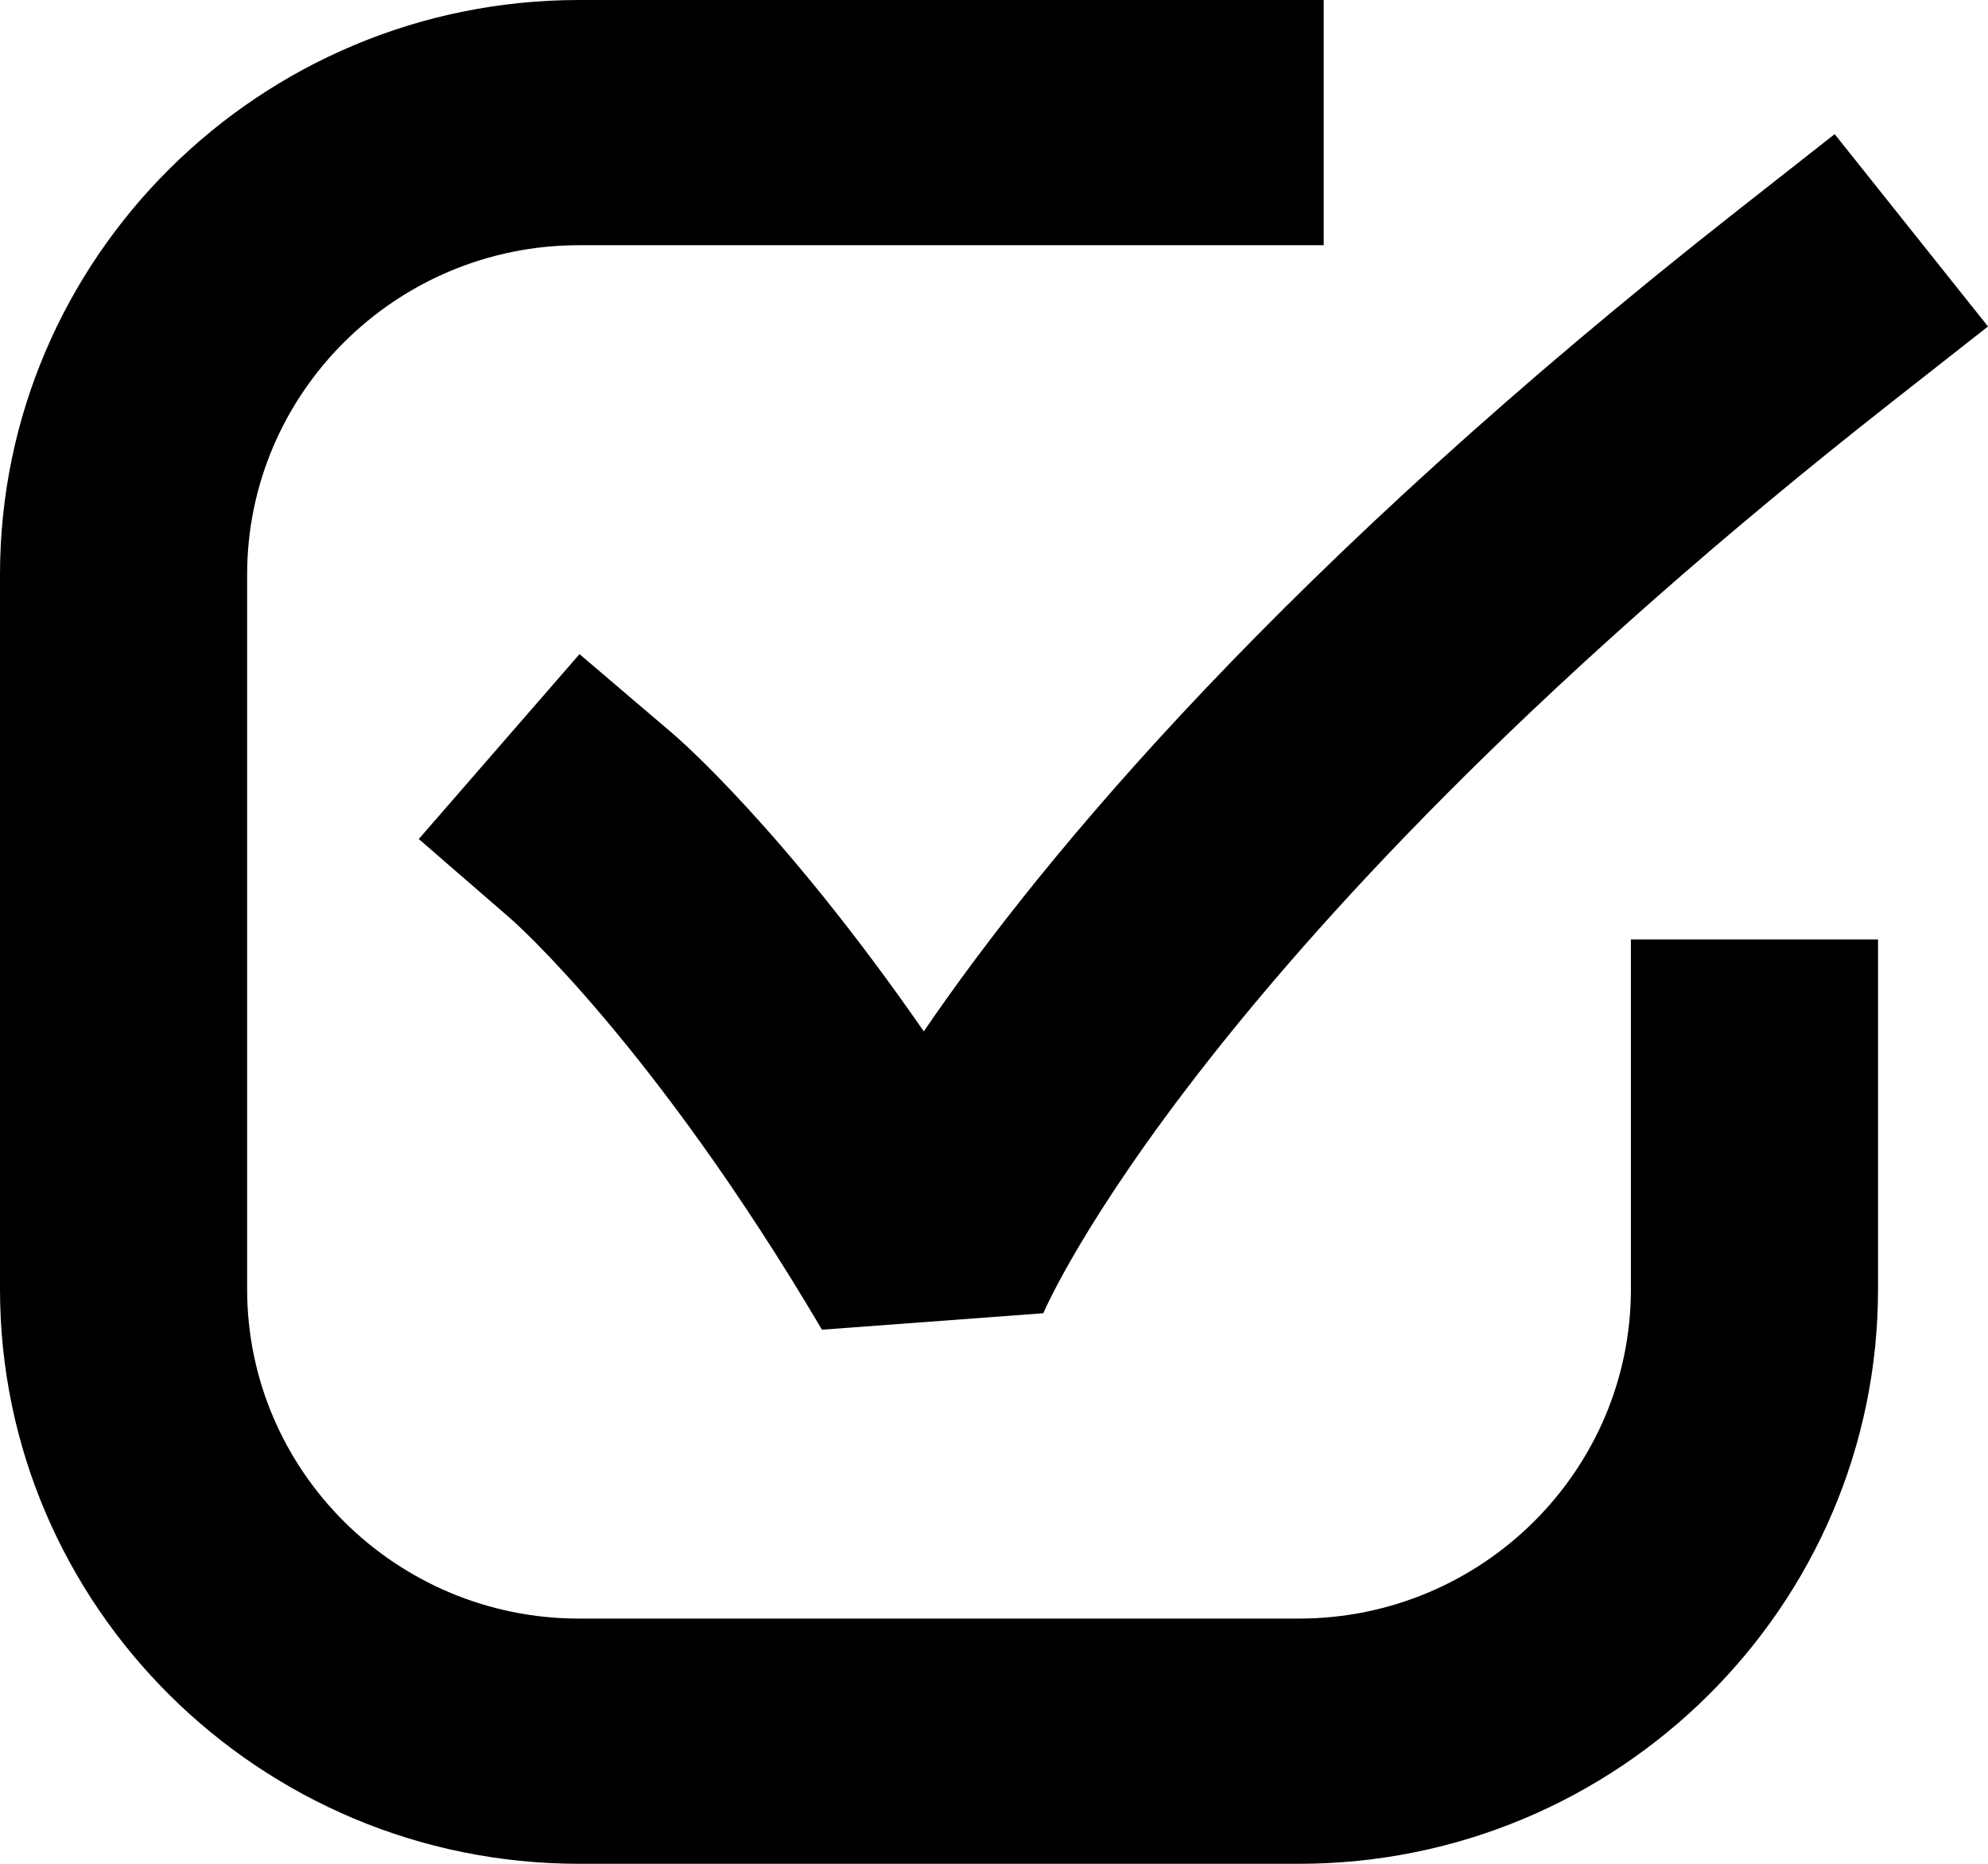
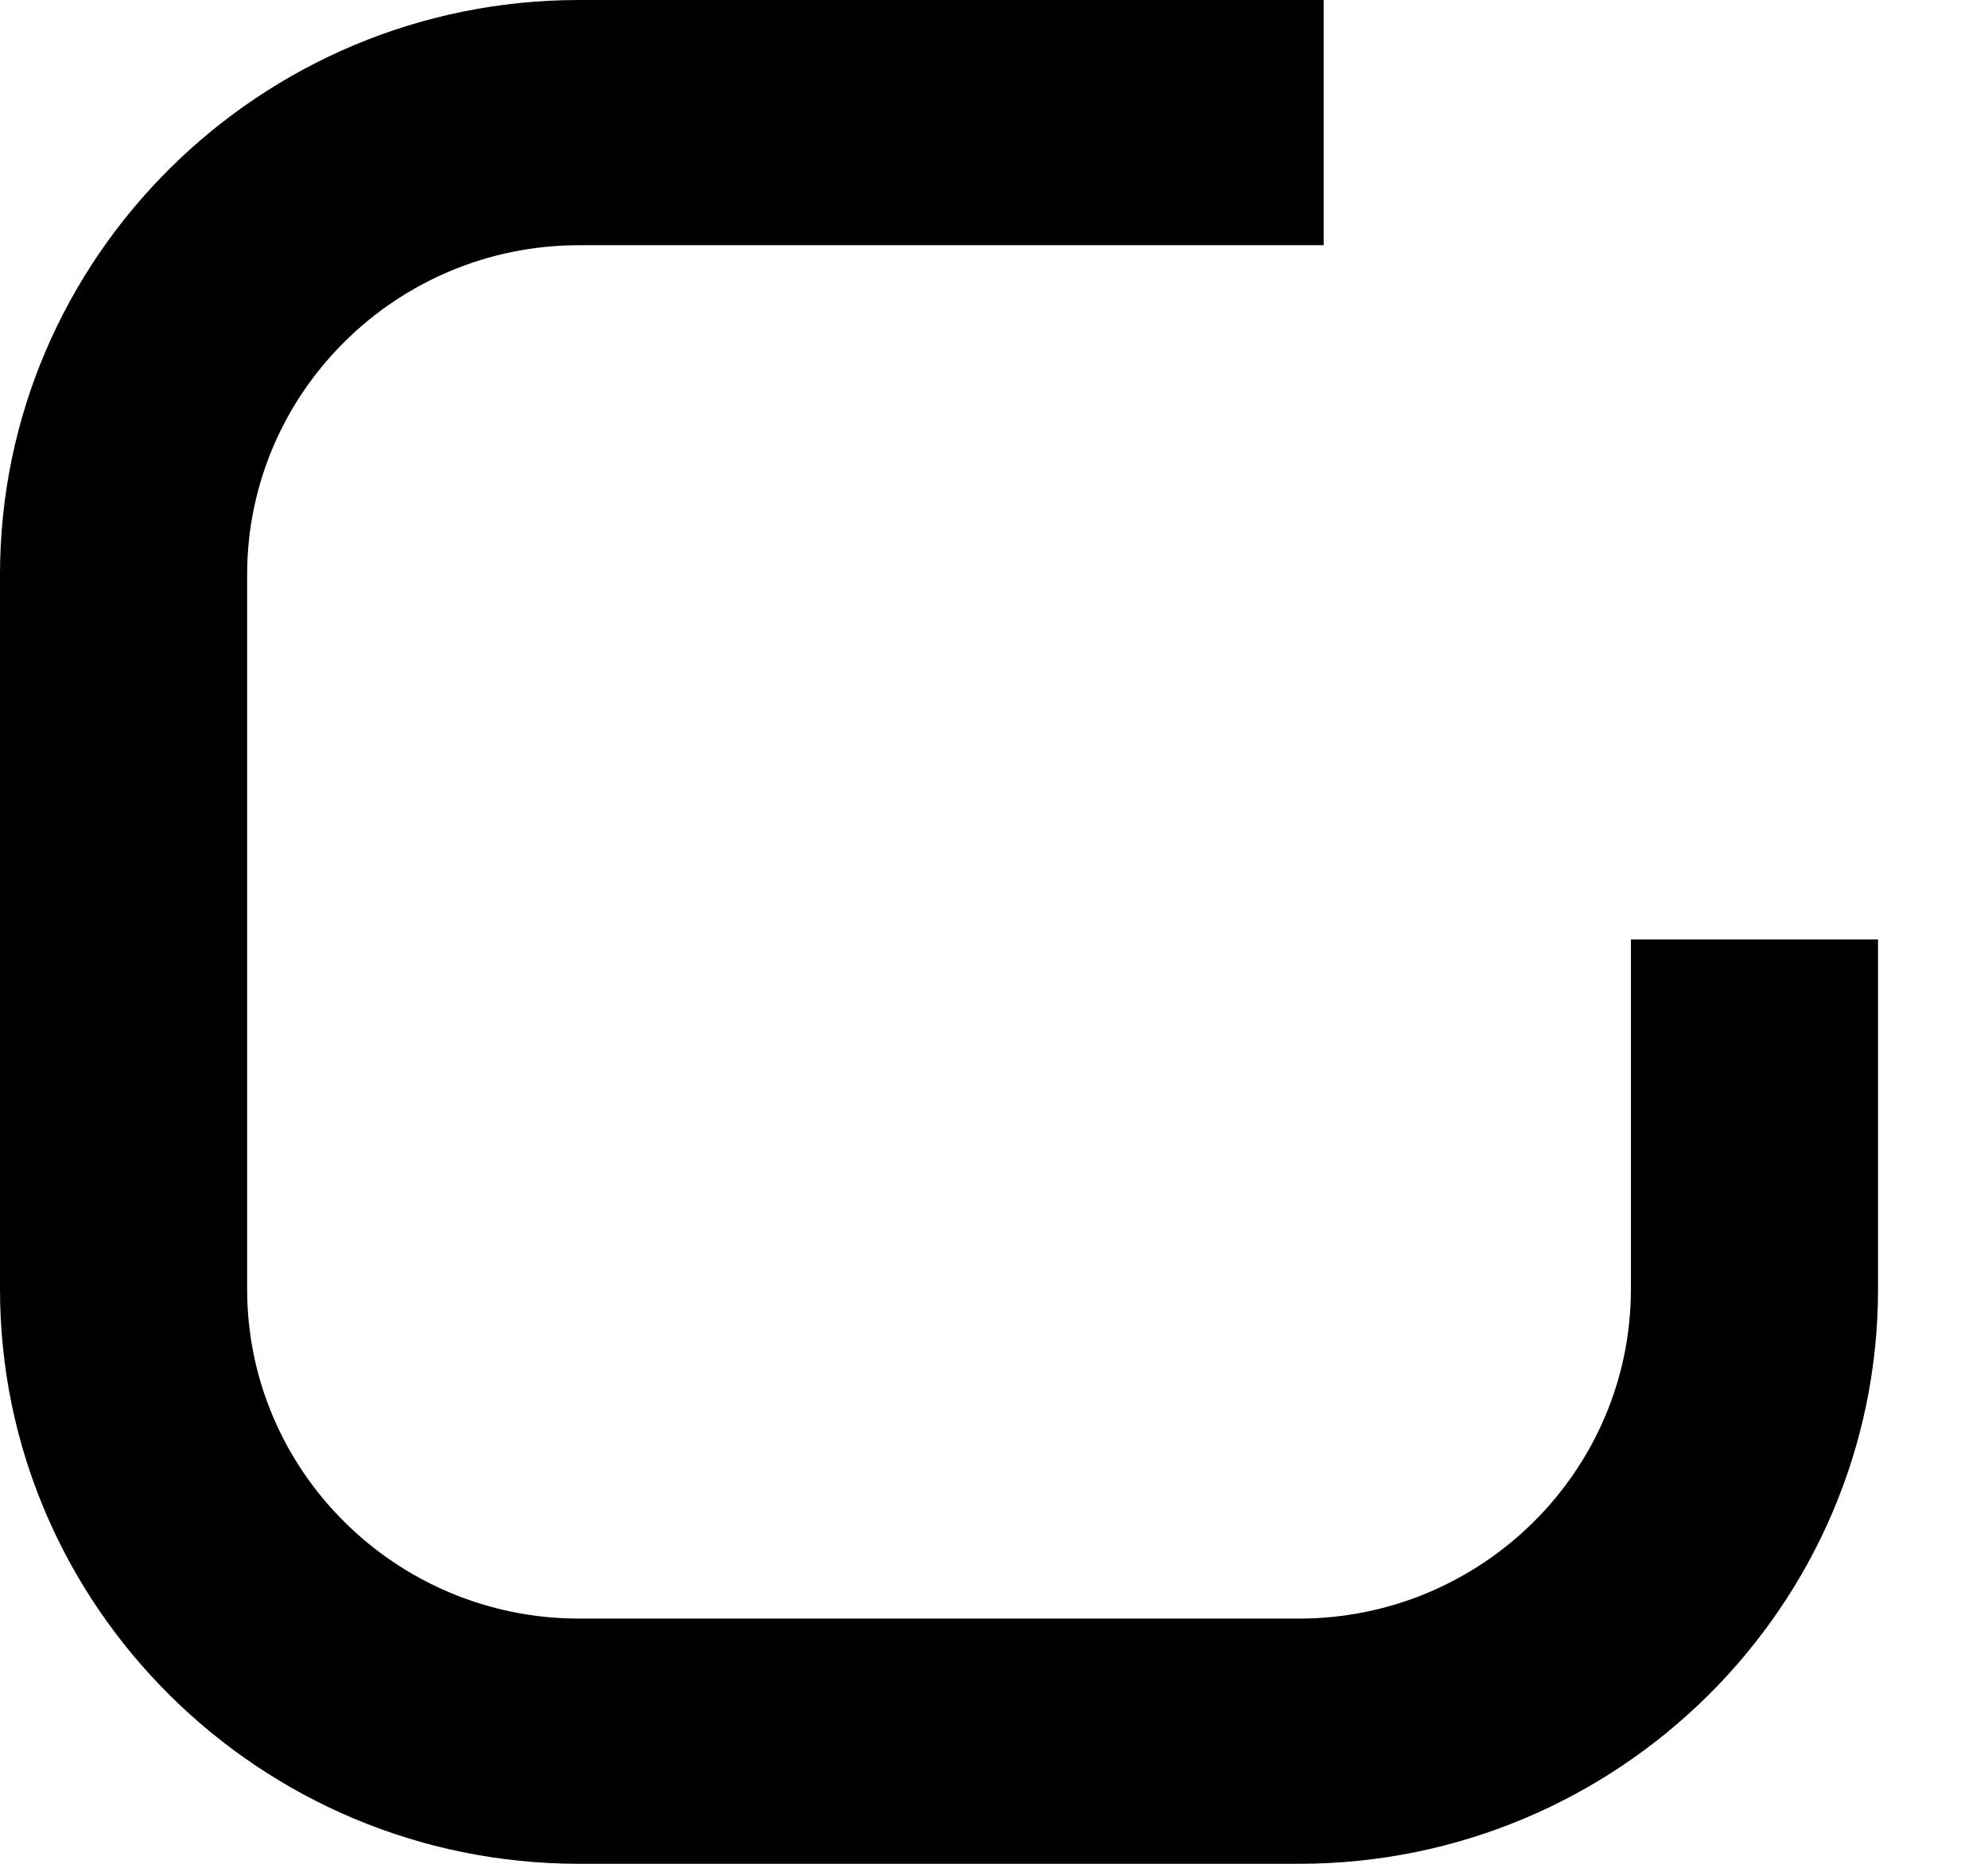
<svg xmlns="http://www.w3.org/2000/svg" version="1.1" id="레이어_1" x="0px" y="0px" width="32px" height="30px" viewBox="0 0 32 30" enable-background="new 0 0 32 30" xml:space="preserve">
  <path d="M20.908,30H9.321C4.182,30,0,25.851,0,20.75V9.25C0,4.15,4.182,0,9.321,0h11.986v3.947H9.321  c-2.946,0-5.343,2.379-5.343,5.303v11.5c0,2.924,2.397,5.303,5.343,5.303h11.587c2.946,0,5.344-2.379,5.344-5.303v-5.628h3.978  v5.628C30.229,25.851,26.048,30,20.908,30z" />
-   <path d="M13.231,21.403c-2.711-4.595-4.977-6.586-4.999-6.605l-1.491-1.293l2.587-2.976l1.502,1.28  c0.088,0.075,1.788,1.542,4.04,4.792c1.945-2.848,5.812-7.49,13.103-13.217l1.559-1.225L32,5.255L30.44,6.48  c-11.115,8.73-13.623,14.601-13.646,14.658L13.231,21.403z" />
</svg>